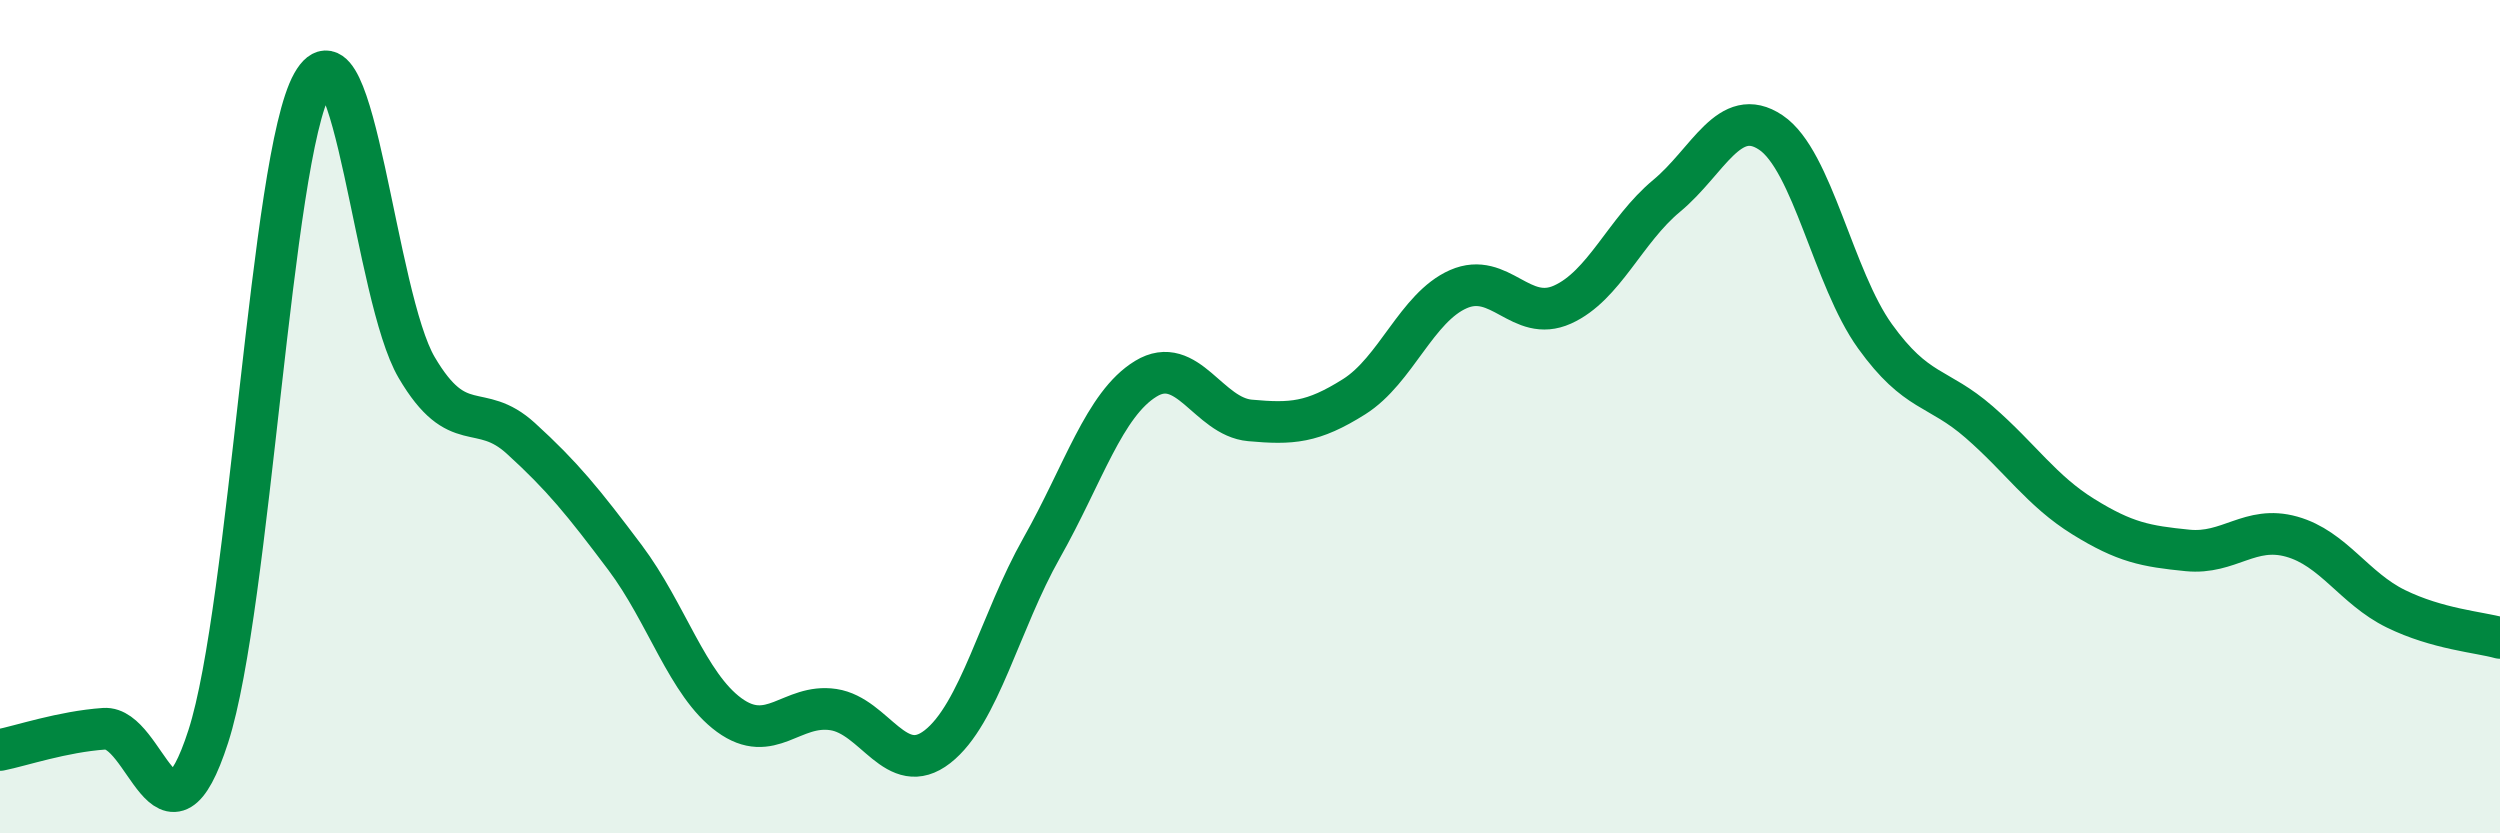
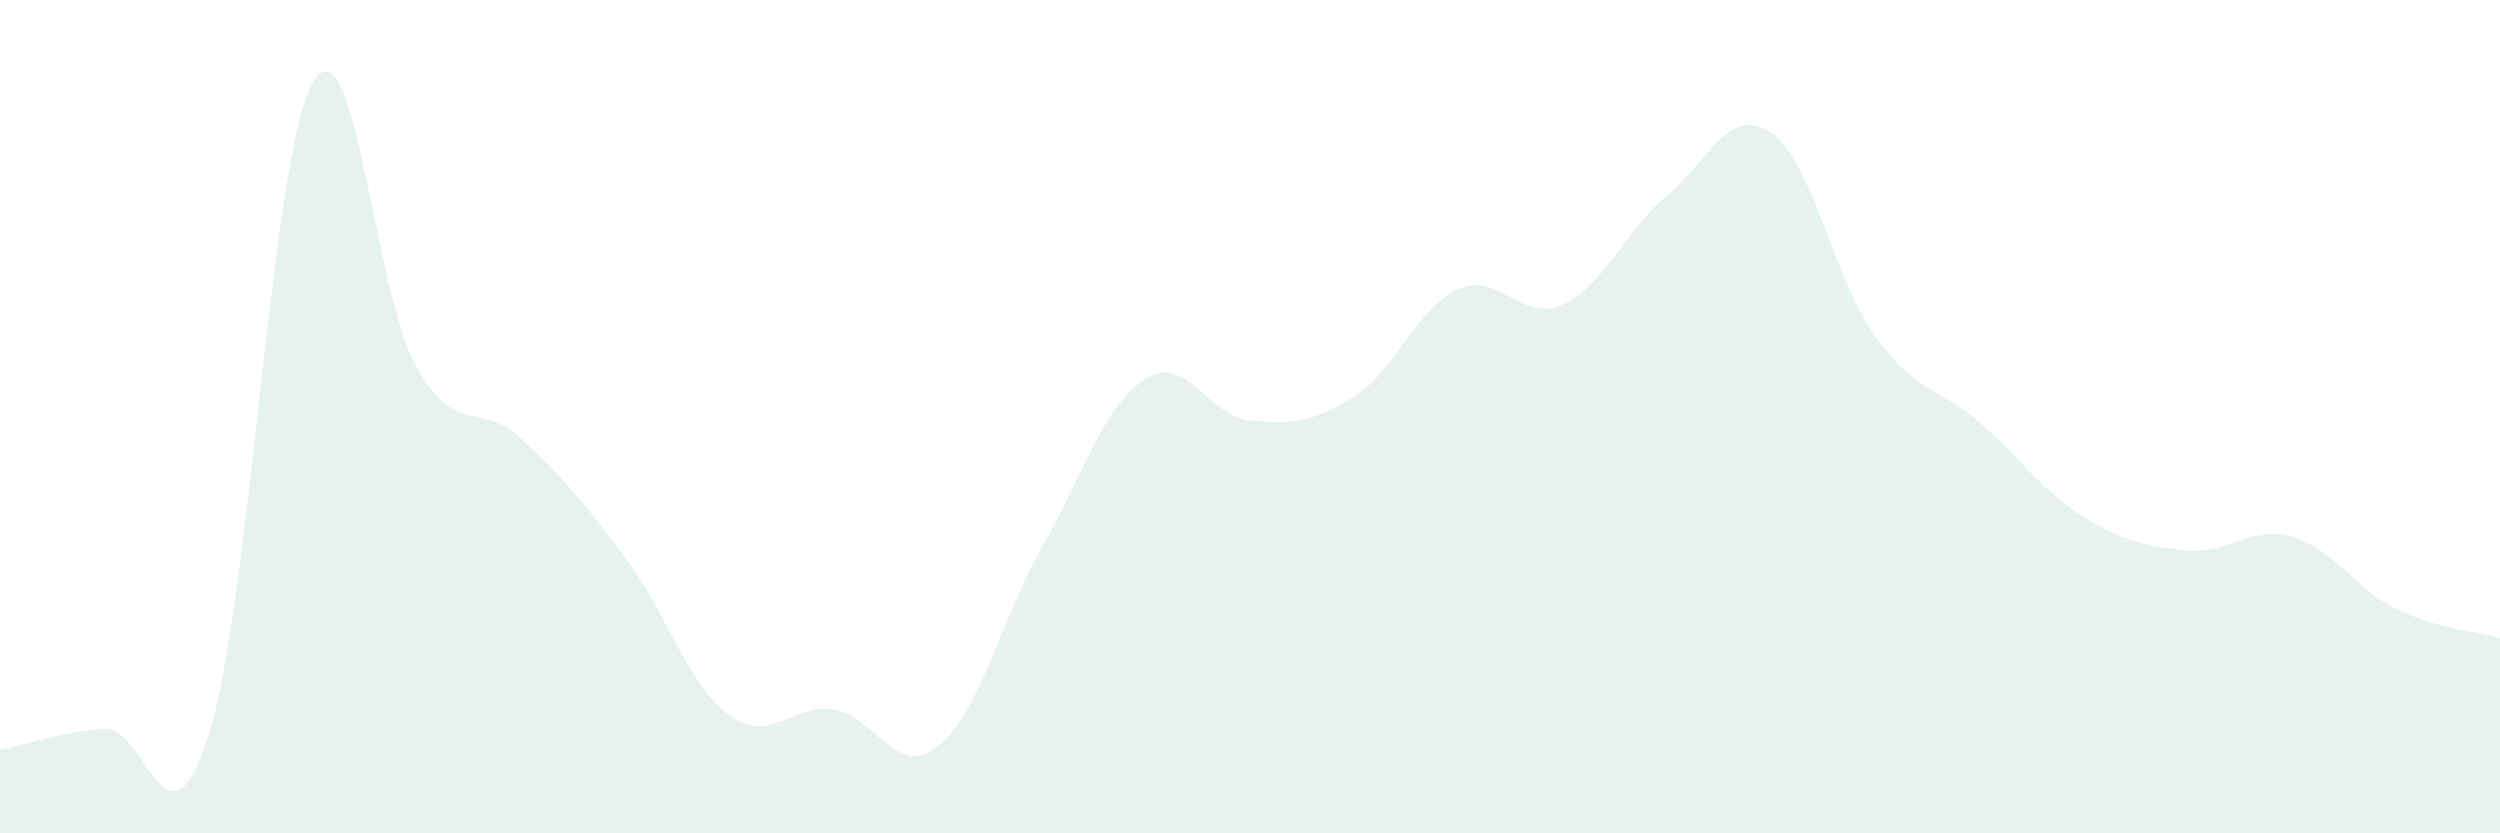
<svg xmlns="http://www.w3.org/2000/svg" width="60" height="20" viewBox="0 0 60 20">
  <path d="M 0,18 C 0.5,17.9 1.5,17.56 2.5,17.49 C 3.5,17.42 4,20.77 5,17.67 C 6,14.57 6.5,3.77 7.5,2 C 8.5,0.23 9,7.12 10,8.82 C 11,10.52 11.5,9.61 12.5,10.52 C 13.5,11.43 14,12.05 15,13.38 C 16,14.71 16.5,16.43 17.5,17.16 C 18.5,17.89 19,16.88 20,17.03 C 21,17.18 21.5,18.7 22.5,17.92 C 23.5,17.14 24,14.92 25,13.15 C 26,11.38 26.5,9.7 27.5,9.09 C 28.5,8.48 29,10 30,10.09 C 31,10.18 31.5,10.15 32.5,9.52 C 33.5,8.89 34,7.38 35,6.94 C 36,6.5 36.5,7.76 37.5,7.31 C 38.5,6.86 39,5.53 40,4.7 C 41,3.87 41.5,2.51 42.5,3.18 C 43.5,3.85 44,6.68 45,8.07 C 46,9.46 46.5,9.26 47.5,10.13 C 48.5,11 49,11.78 50,12.4 C 51,13.02 51.5,13.11 52.5,13.21 C 53.5,13.31 54,12.6 55,12.88 C 56,13.16 56.5,14.12 57.5,14.61 C 58.5,15.1 59.5,15.17 60,15.31L60 20L0 20Z" fill="#008740" opacity="0.1" stroke-linecap="round" stroke-linejoin="round" />
-   <path d="M 0,18 C 0.5,17.9 1.5,17.56 2.5,17.49 C 3.5,17.42 4,20.77 5,17.67 C 6,14.57 6.5,3.77 7.5,2 C 8.5,0.23 9,7.12 10,8.82 C 11,10.52 11.5,9.61 12.5,10.52 C 13.5,11.43 14,12.05 15,13.38 C 16,14.71 16.5,16.43 17.5,17.16 C 18.5,17.89 19,16.88 20,17.03 C 21,17.18 21.5,18.7 22.5,17.92 C 23.5,17.14 24,14.92 25,13.15 C 26,11.38 26.5,9.7 27.5,9.09 C 28.5,8.48 29,10 30,10.09 C 31,10.18 31.5,10.15 32.5,9.52 C 33.5,8.89 34,7.38 35,6.94 C 36,6.5 36.5,7.76 37.5,7.31 C 38.5,6.86 39,5.53 40,4.7 C 41,3.87 41.5,2.51 42.5,3.18 C 43.5,3.85 44,6.68 45,8.07 C 46,9.46 46.5,9.26 47.5,10.13 C 48.5,11 49,11.78 50,12.4 C 51,13.02 51.5,13.11 52.5,13.21 C 53.5,13.31 54,12.6 55,12.88 C 56,13.16 56.5,14.12 57.5,14.61 C 58.5,15.1 59.5,15.17 60,15.31" stroke="#008740" stroke-width="1" fill="none" stroke-linecap="round" stroke-linejoin="round" />
</svg>